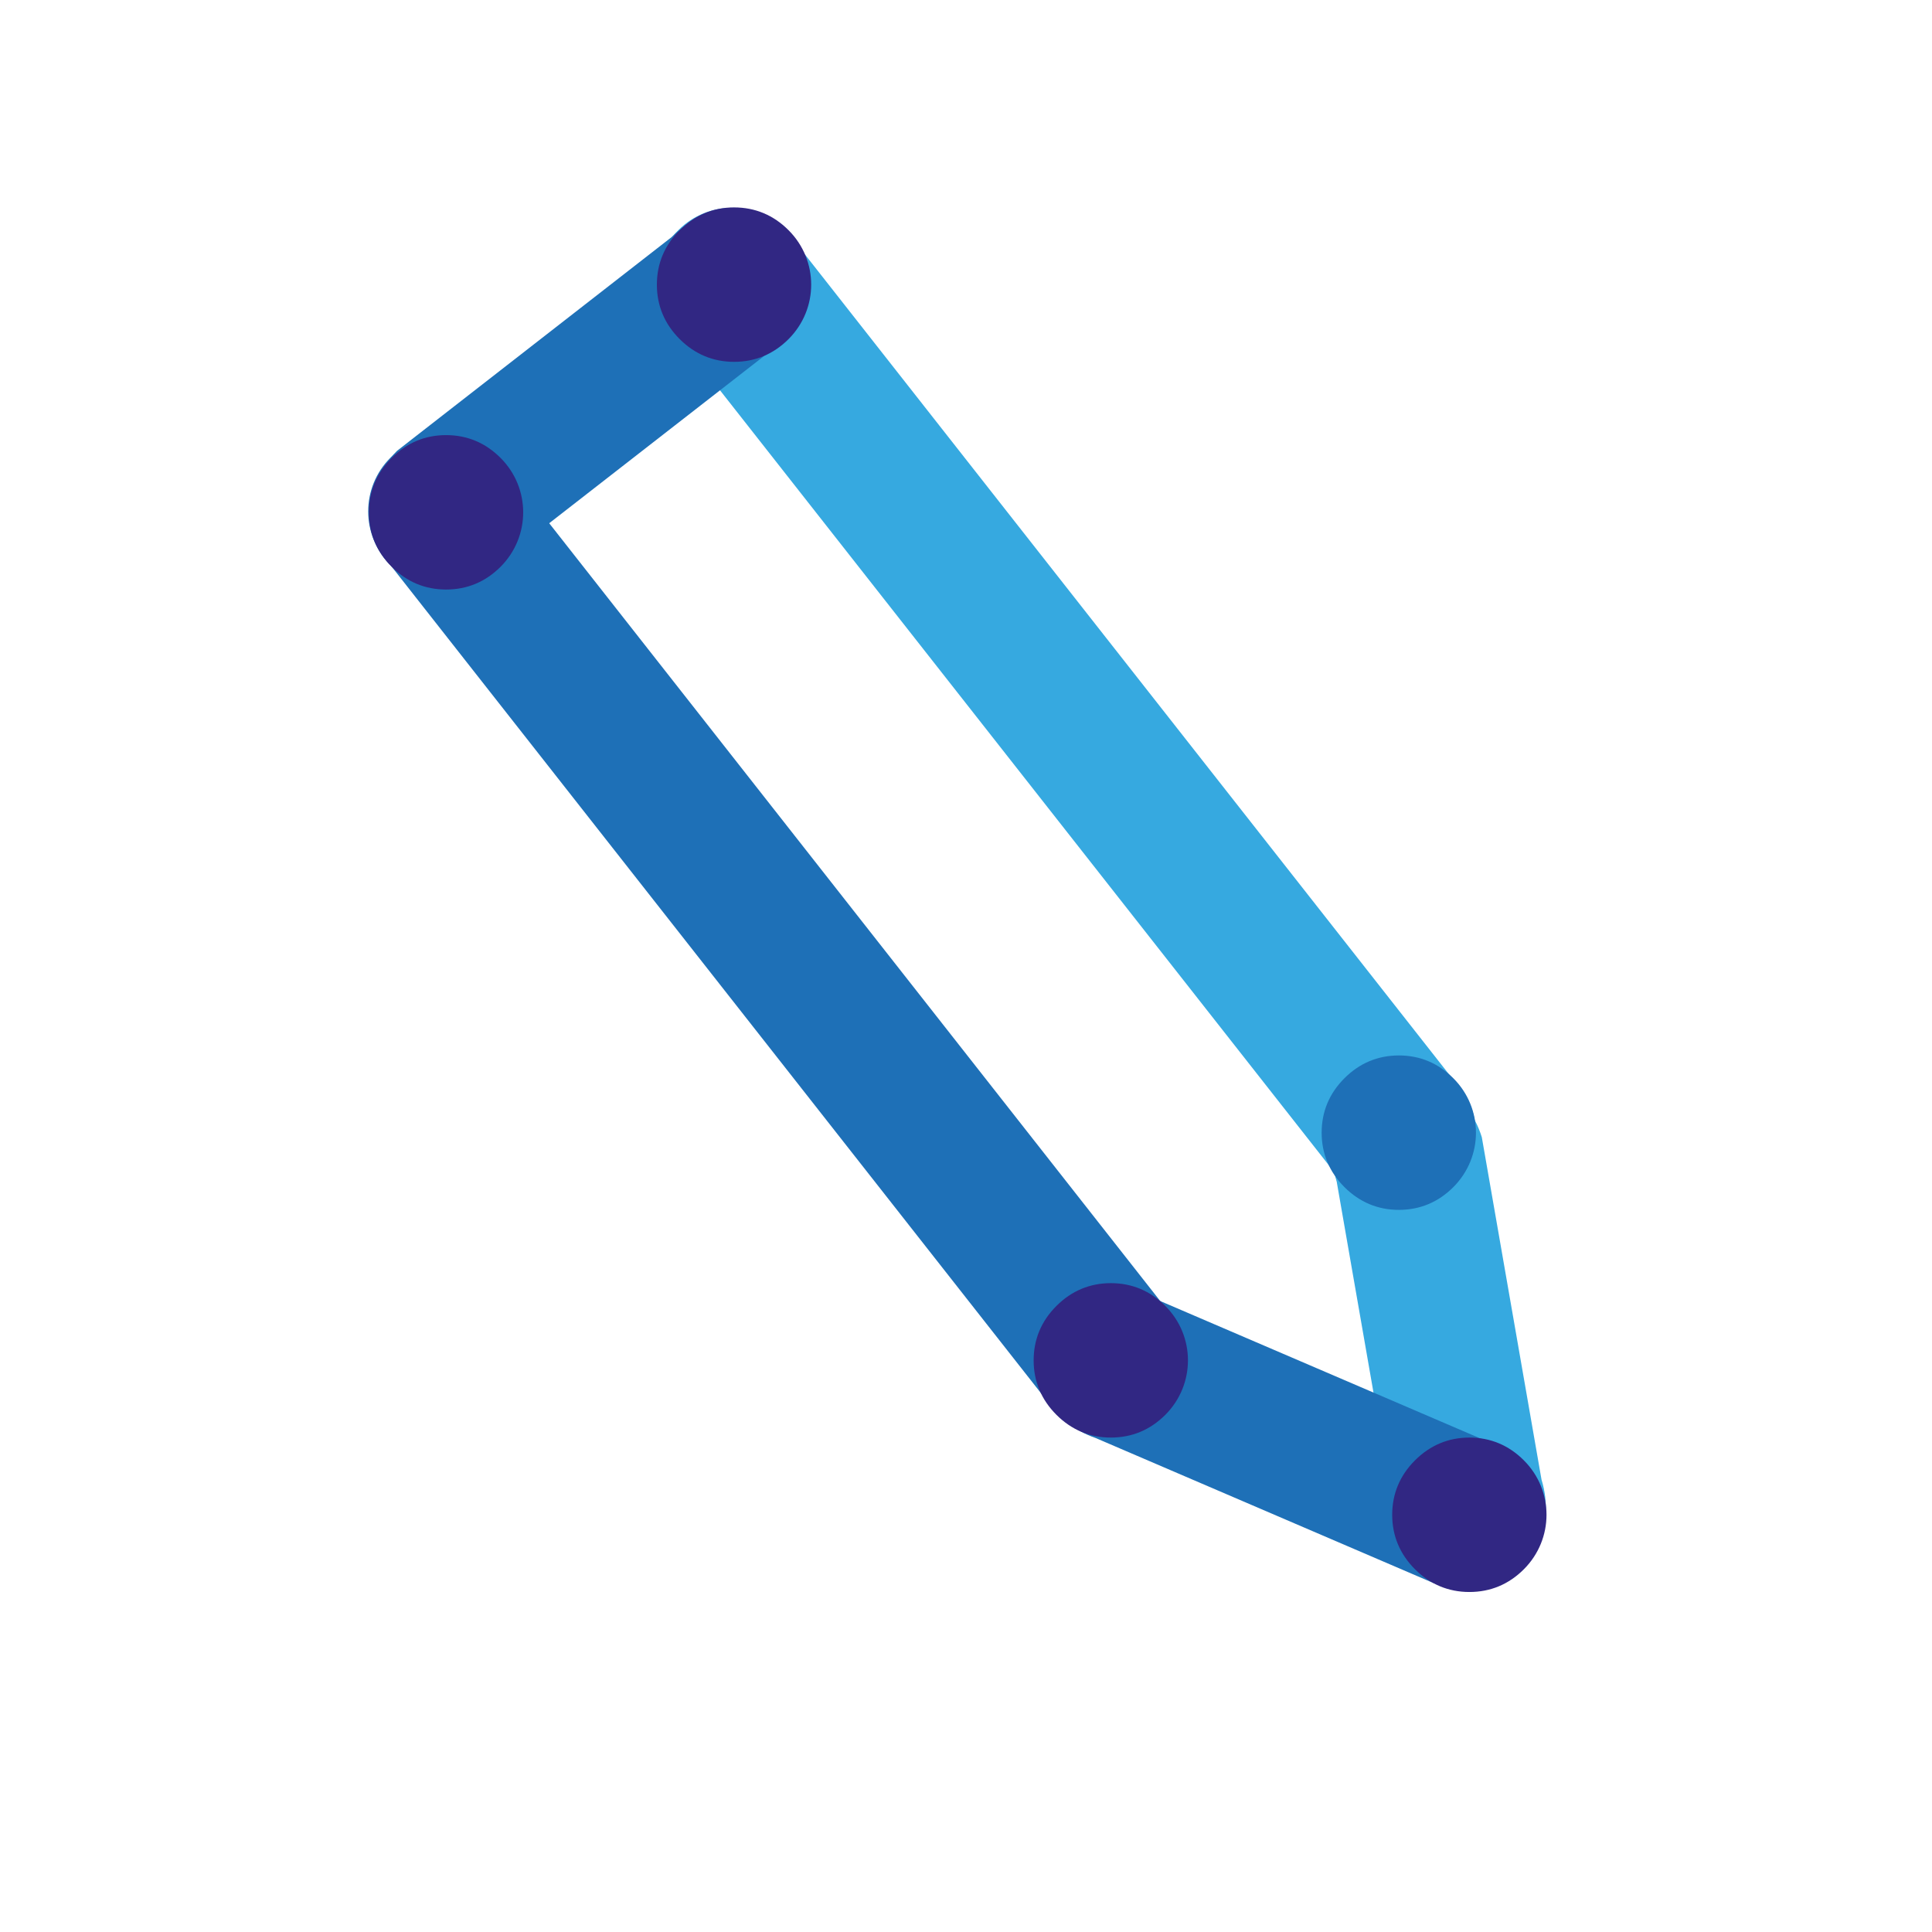
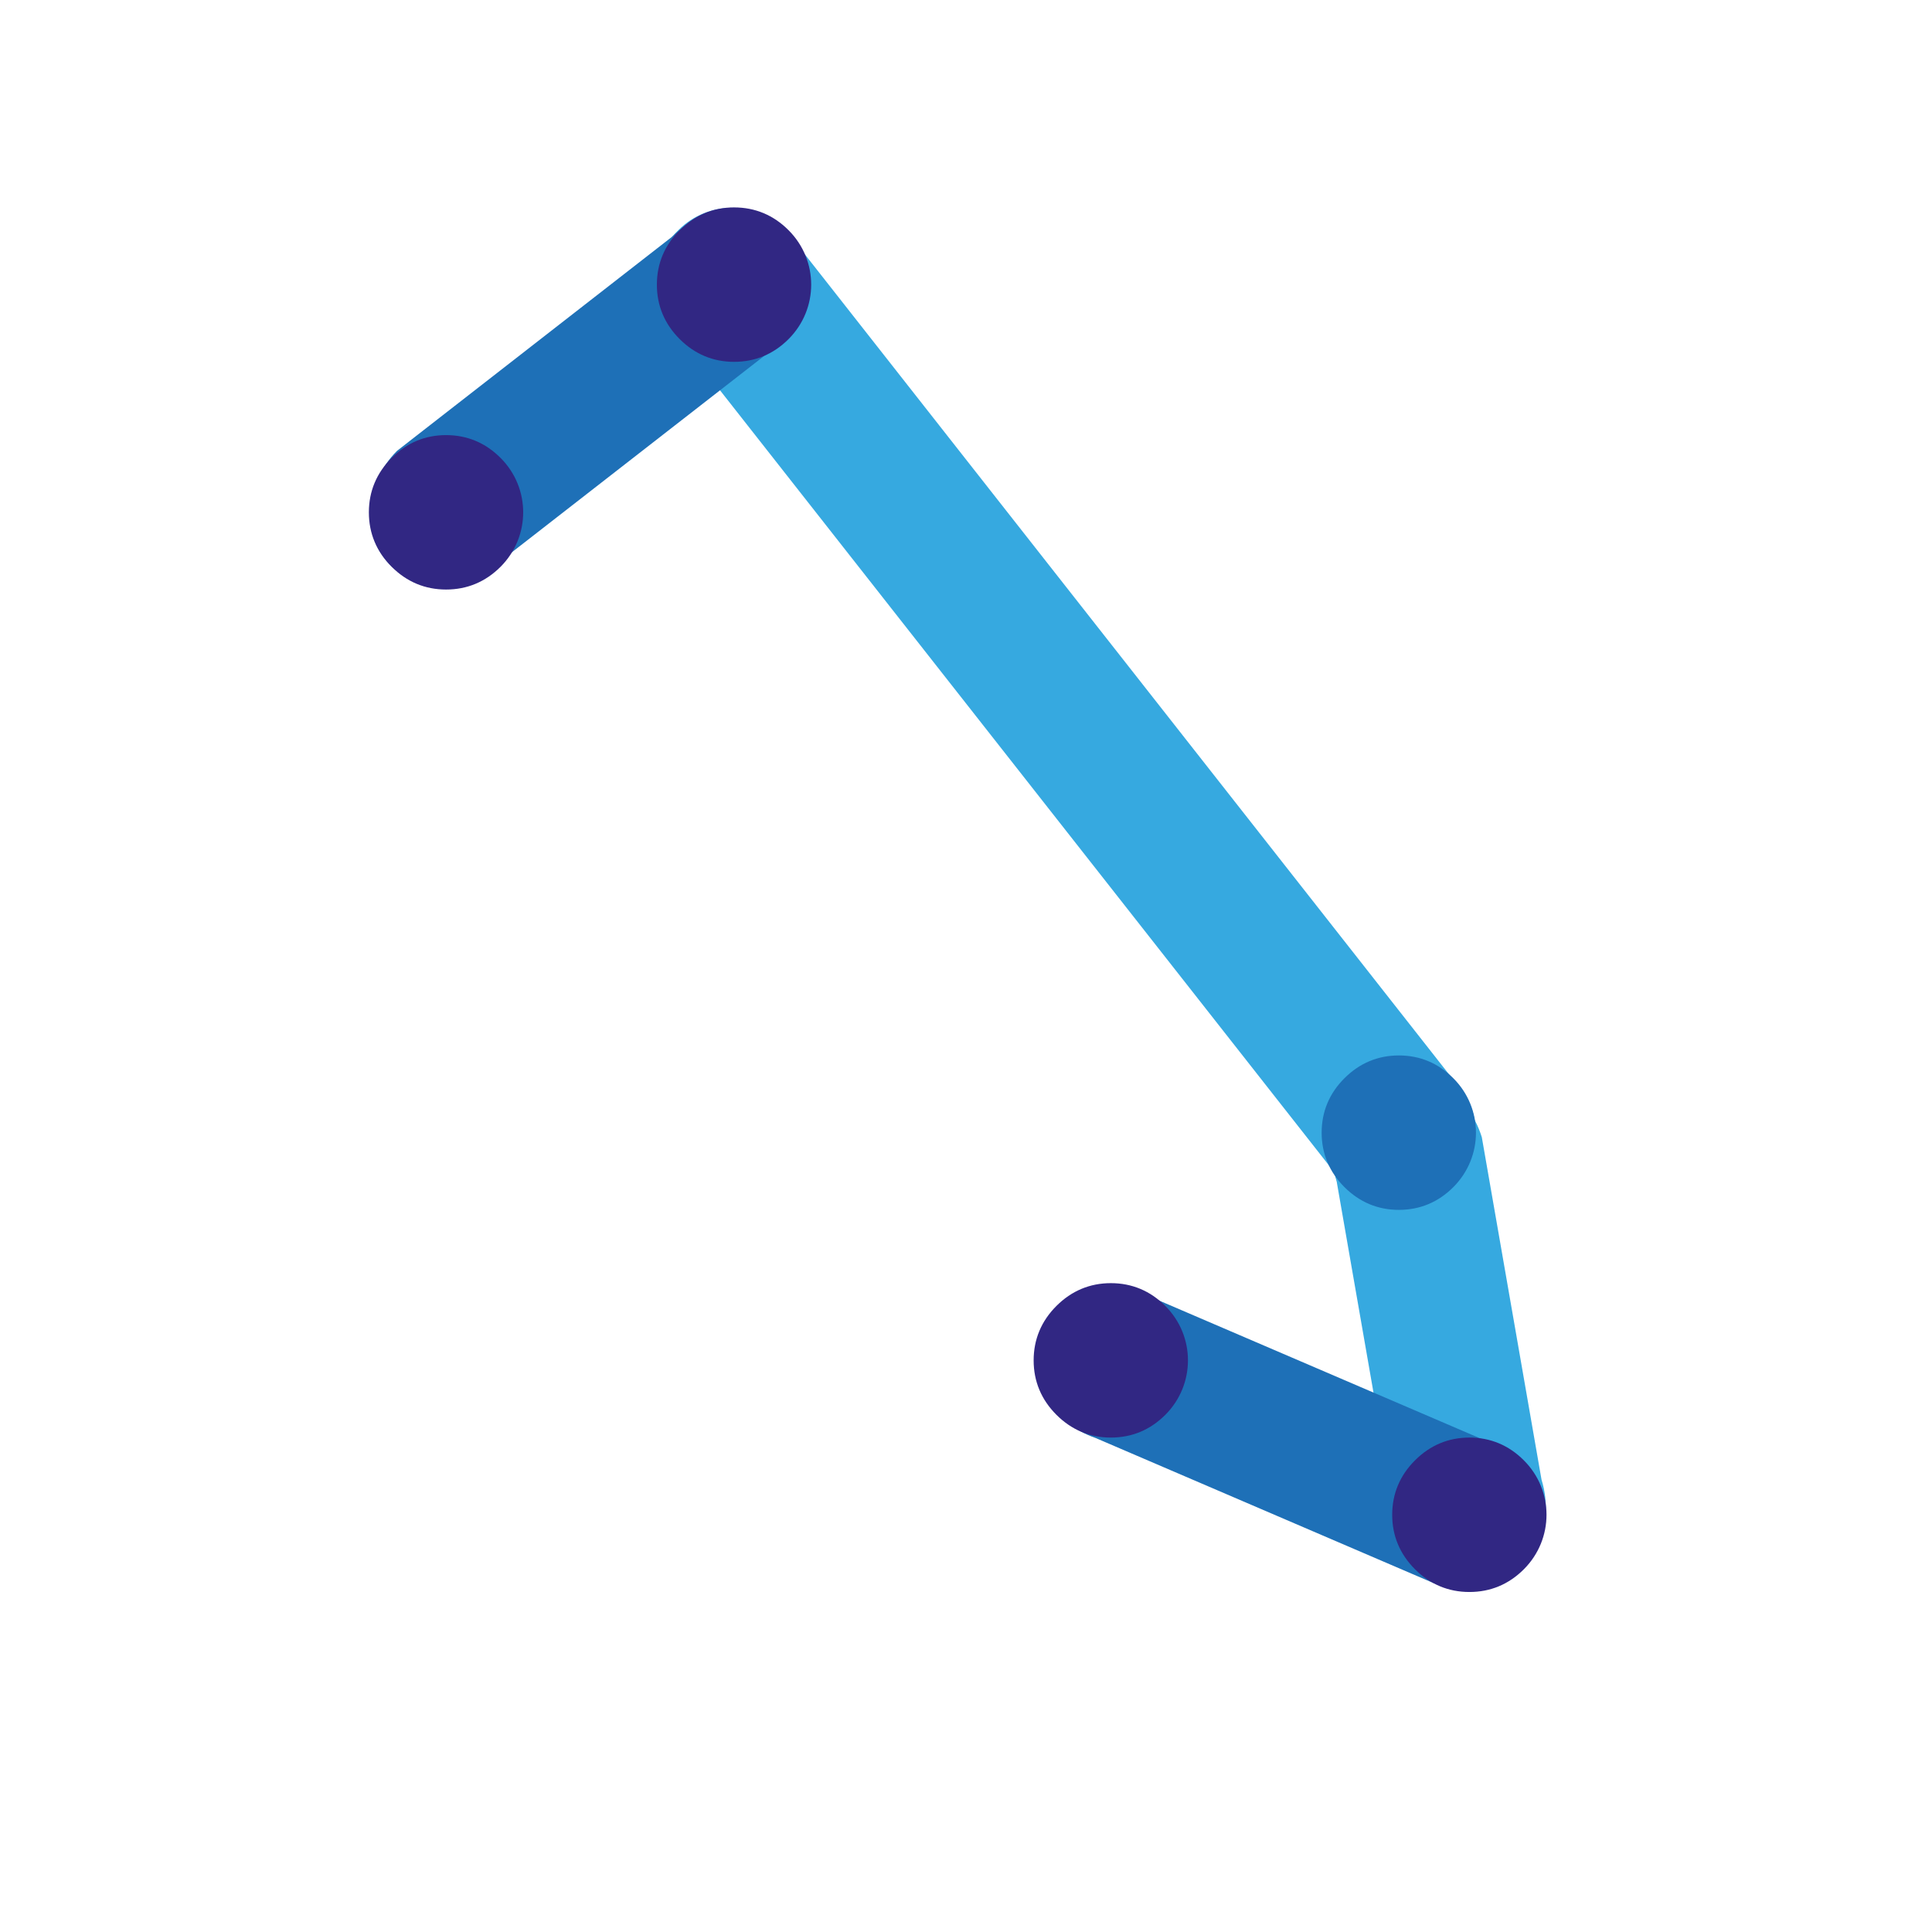
<svg xmlns="http://www.w3.org/2000/svg" width="70" height="70" viewBox="0 0 70 70" fill="none">
  <rect width="70" height="70" fill="white" />
-   <path fill-rule="evenodd" clip-rule="evenodd" d="M42.236 51.28C43.31 50.206 43.31 48.466 42.236 47.392L18.035 16.585C16.96 15.511 15.22 15.511 14.146 16.585C13.072 17.659 13.072 19.399 14.146 20.474L38.347 51.28C38.885 51.817 39.587 52.086 40.291 52.086C40.995 52.086 41.699 51.817 42.236 51.28Z" fill="#1E70B7" />
  <path fill-rule="evenodd" clip-rule="evenodd" d="M52.671 43.03C53.746 41.956 53.746 40.216 52.671 39.142L28.47 8.335C27.395 7.261 25.655 7.261 24.581 8.335C23.507 9.409 23.507 11.149 24.581 12.224L48.783 43.03C49.32 43.567 50.023 43.836 50.727 43.836C51.431 43.836 52.134 43.567 52.671 43.03Z" fill="#36A9E0" />
  <path fill-rule="evenodd" clip-rule="evenodd" d="M18.287 20.212L28.23 12.474C29.439 11.259 29.548 9.405 28.47 8.335C27.394 7.265 25.546 7.38 24.335 8.59L14.386 16.334C13.177 17.549 13.069 19.403 14.146 20.474C15.221 21.542 17.071 21.428 18.281 20.218L18.287 20.212Z" fill="#1E70B7" />
  <path fill-rule="evenodd" clip-rule="evenodd" d="M55.853 53.615L53.689 41.203C53.184 39.565 51.598 38.599 50.147 39.047C48.698 39.495 47.931 41.182 48.432 42.818L50.598 55.238C51.103 56.876 52.689 57.842 54.14 57.394C55.589 56.946 56.356 55.26 55.856 53.623L55.853 53.615Z" fill="#36A9E0" />
  <path fill-rule="evenodd" clip-rule="evenodd" d="M53.695 52.143L41.474 46.897C39.852 46.342 38.139 47.057 37.648 48.495C37.159 49.931 38.072 51.542 39.691 52.099L51.919 57.349C53.541 57.903 55.255 57.188 55.745 55.75C56.234 54.315 55.321 52.703 53.702 52.146L53.695 52.143Z" fill="#1E70B7" />
  <path fill-rule="evenodd" clip-rule="evenodd" d="M18.136 20.536C17.589 21.083 16.925 21.36 16.162 21.36C15.402 21.36 14.739 21.083 14.191 20.536C13.643 19.988 13.365 19.325 13.365 18.563C13.365 17.801 13.643 17.137 14.191 16.59C14.739 16.043 15.402 15.765 16.162 15.765C16.925 15.765 17.589 16.043 18.135 16.59C19.229 17.681 19.23 19.441 18.136 20.536Z" fill="#312783" />
  <path fill-rule="evenodd" clip-rule="evenodd" d="M28.571 12.286C28.024 12.833 27.36 13.11 26.597 13.11C25.837 13.11 25.174 12.833 24.626 12.286C24.078 11.738 23.8 11.075 23.8 10.313C23.8 9.551 24.078 8.887 24.626 8.34C25.174 7.793 25.837 7.515 26.597 7.515C27.36 7.515 28.024 7.793 28.57 8.34C29.664 9.431 29.665 11.191 28.571 12.286Z" fill="#312783" />
  <path fill-rule="evenodd" clip-rule="evenodd" d="M52.657 43.012C52.11 43.559 51.446 43.836 50.683 43.836C49.923 43.836 49.26 43.559 48.712 43.012C48.164 42.464 47.886 41.801 47.886 41.039C47.886 40.277 48.164 39.613 48.712 39.066C49.26 38.519 49.923 38.241 50.683 38.241C51.446 38.241 52.11 38.519 52.656 39.066C53.75 40.157 53.751 41.917 52.657 43.012Z" fill="#1E70B7" />
  <path fill-rule="evenodd" clip-rule="evenodd" d="M42.222 51.262C41.675 51.809 41.011 52.086 40.248 52.086C39.488 52.086 38.825 51.809 38.277 51.262C37.729 50.714 37.451 50.051 37.451 49.289C37.451 48.527 37.729 47.863 38.277 47.316C38.825 46.769 39.488 46.491 40.248 46.491C41.011 46.491 41.675 46.769 42.221 47.316C43.315 48.407 43.316 50.167 42.222 51.262Z" fill="#312783" />
  <path fill-rule="evenodd" clip-rule="evenodd" d="M55.213 56.857C54.666 57.404 54.002 57.681 53.239 57.681C52.479 57.681 51.816 57.404 51.268 56.857C50.72 56.309 50.442 55.646 50.442 54.884C50.442 54.122 50.72 53.458 51.268 52.911C51.816 52.364 52.479 52.086 53.239 52.086C54.002 52.086 54.666 52.364 55.212 52.911C56.306 54.002 56.307 55.762 55.213 56.857Z" fill="#312783" />
</svg>